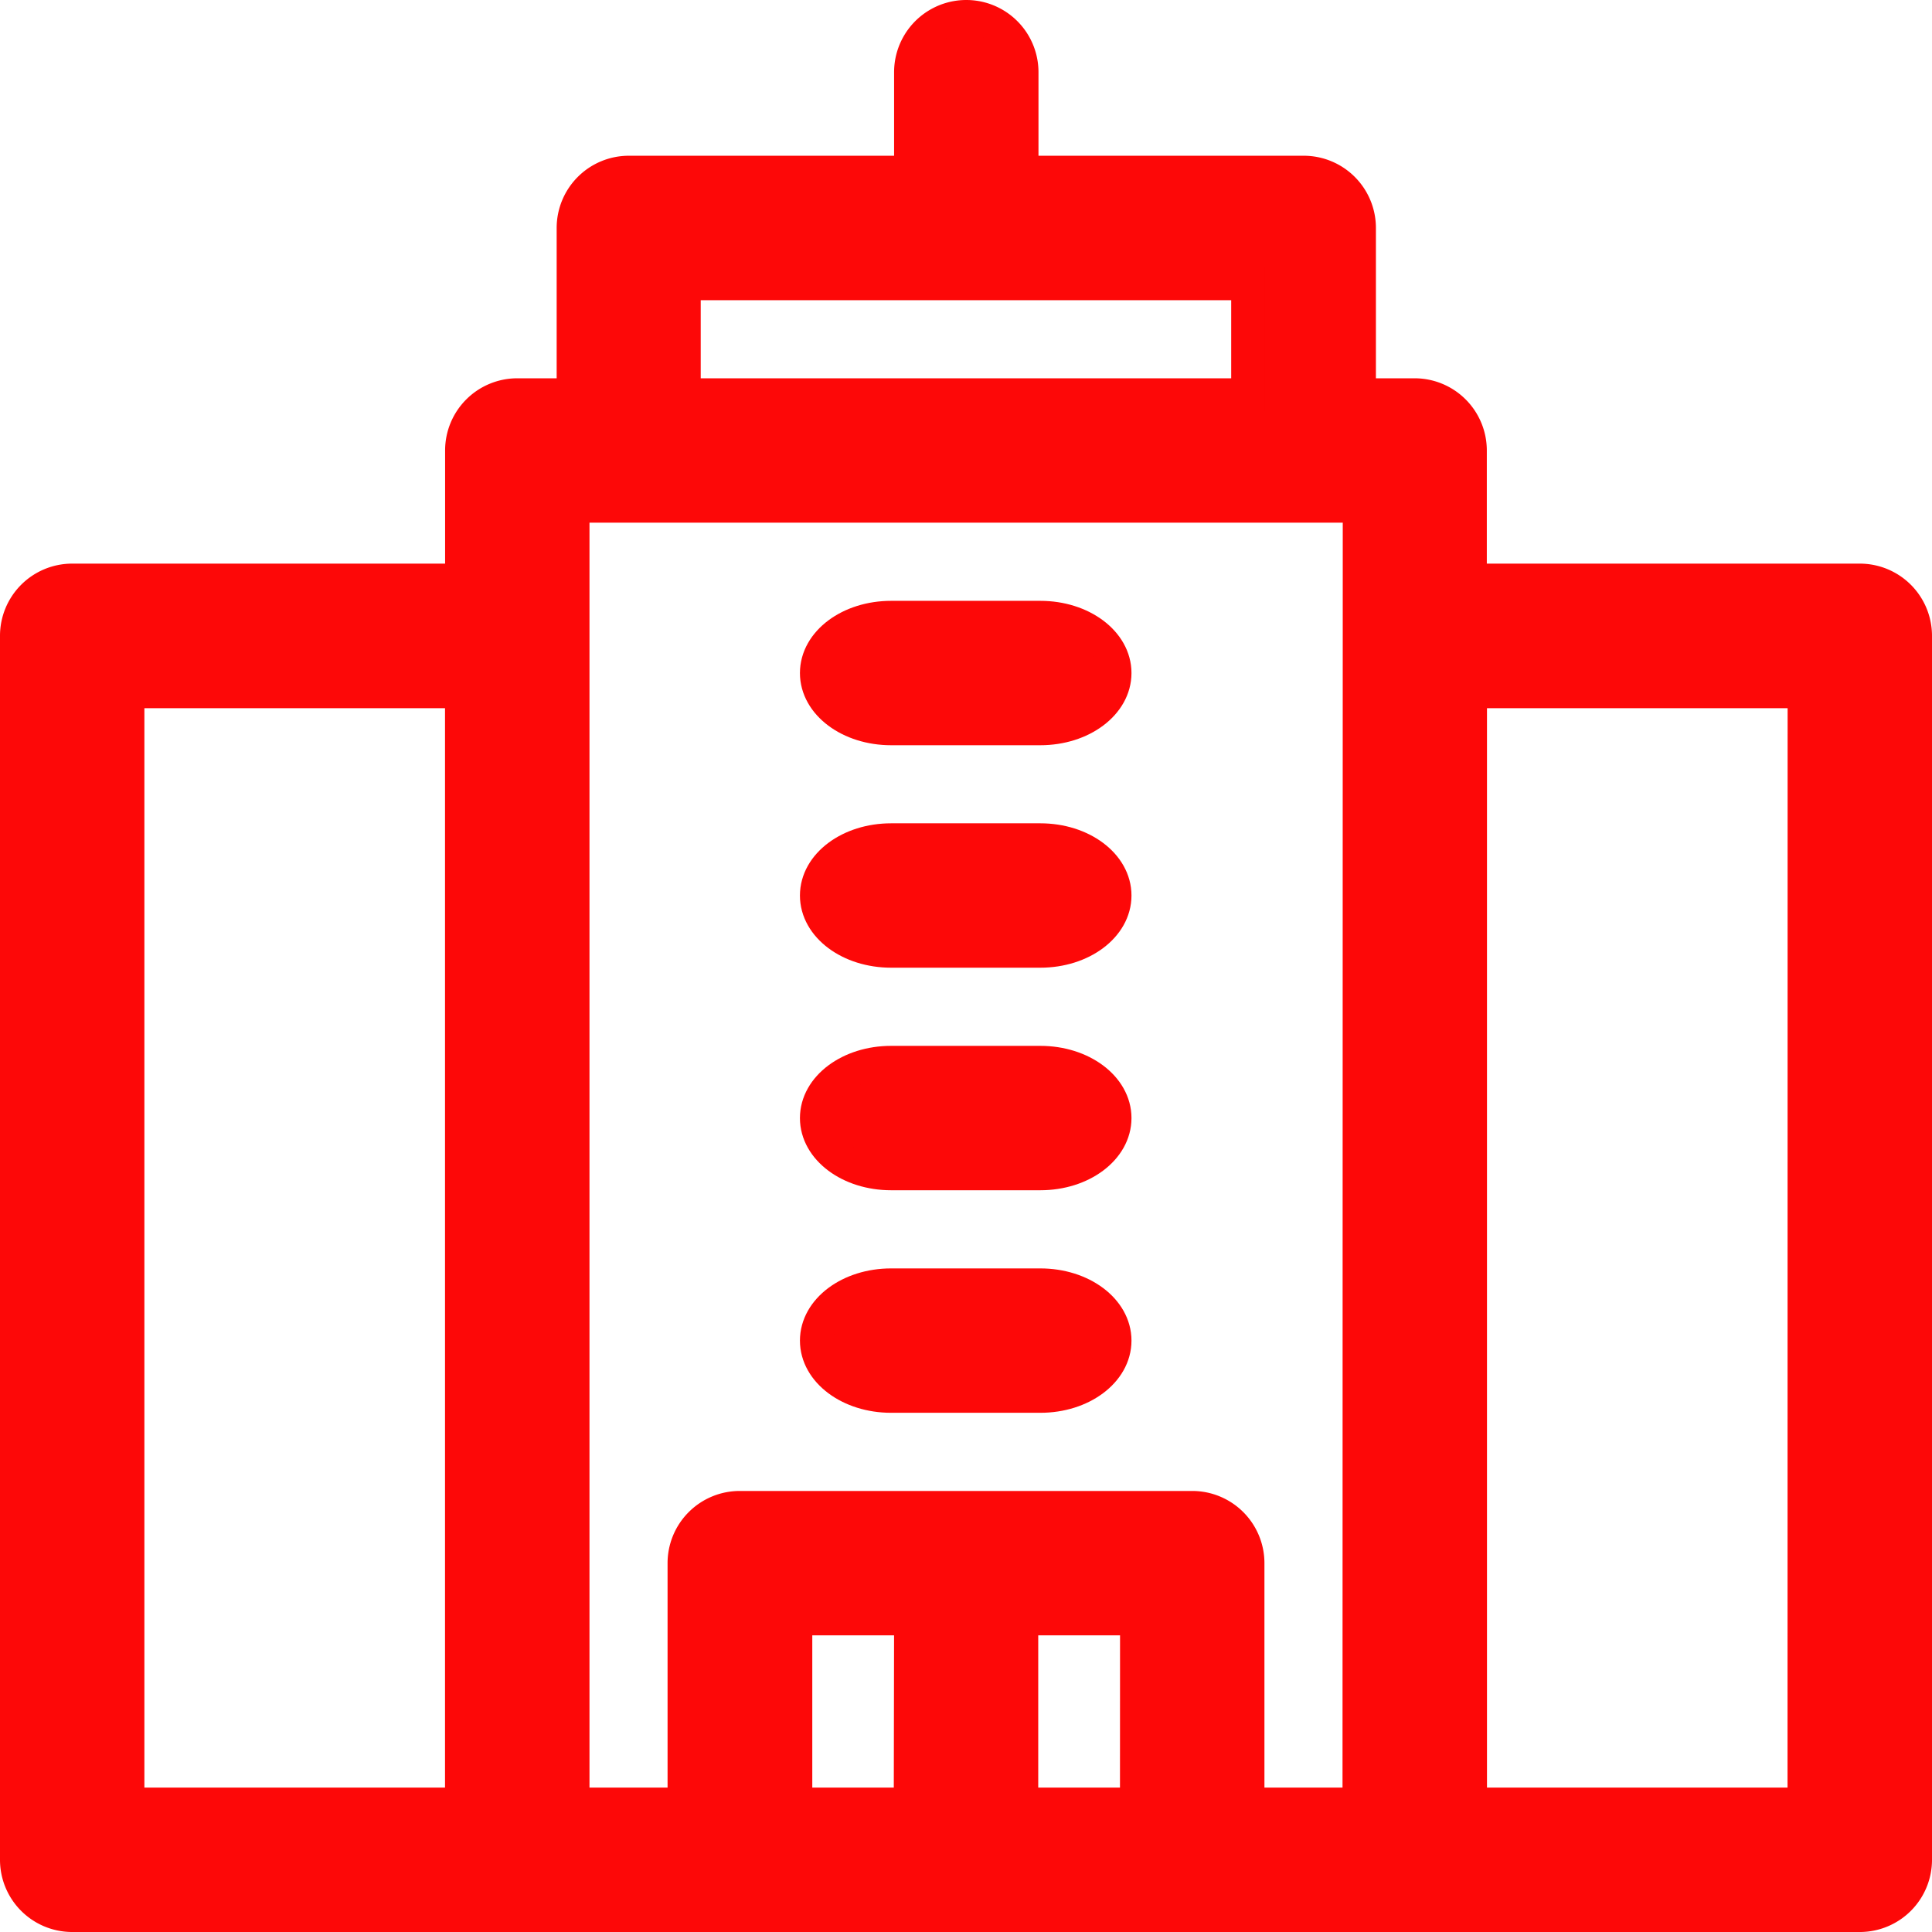
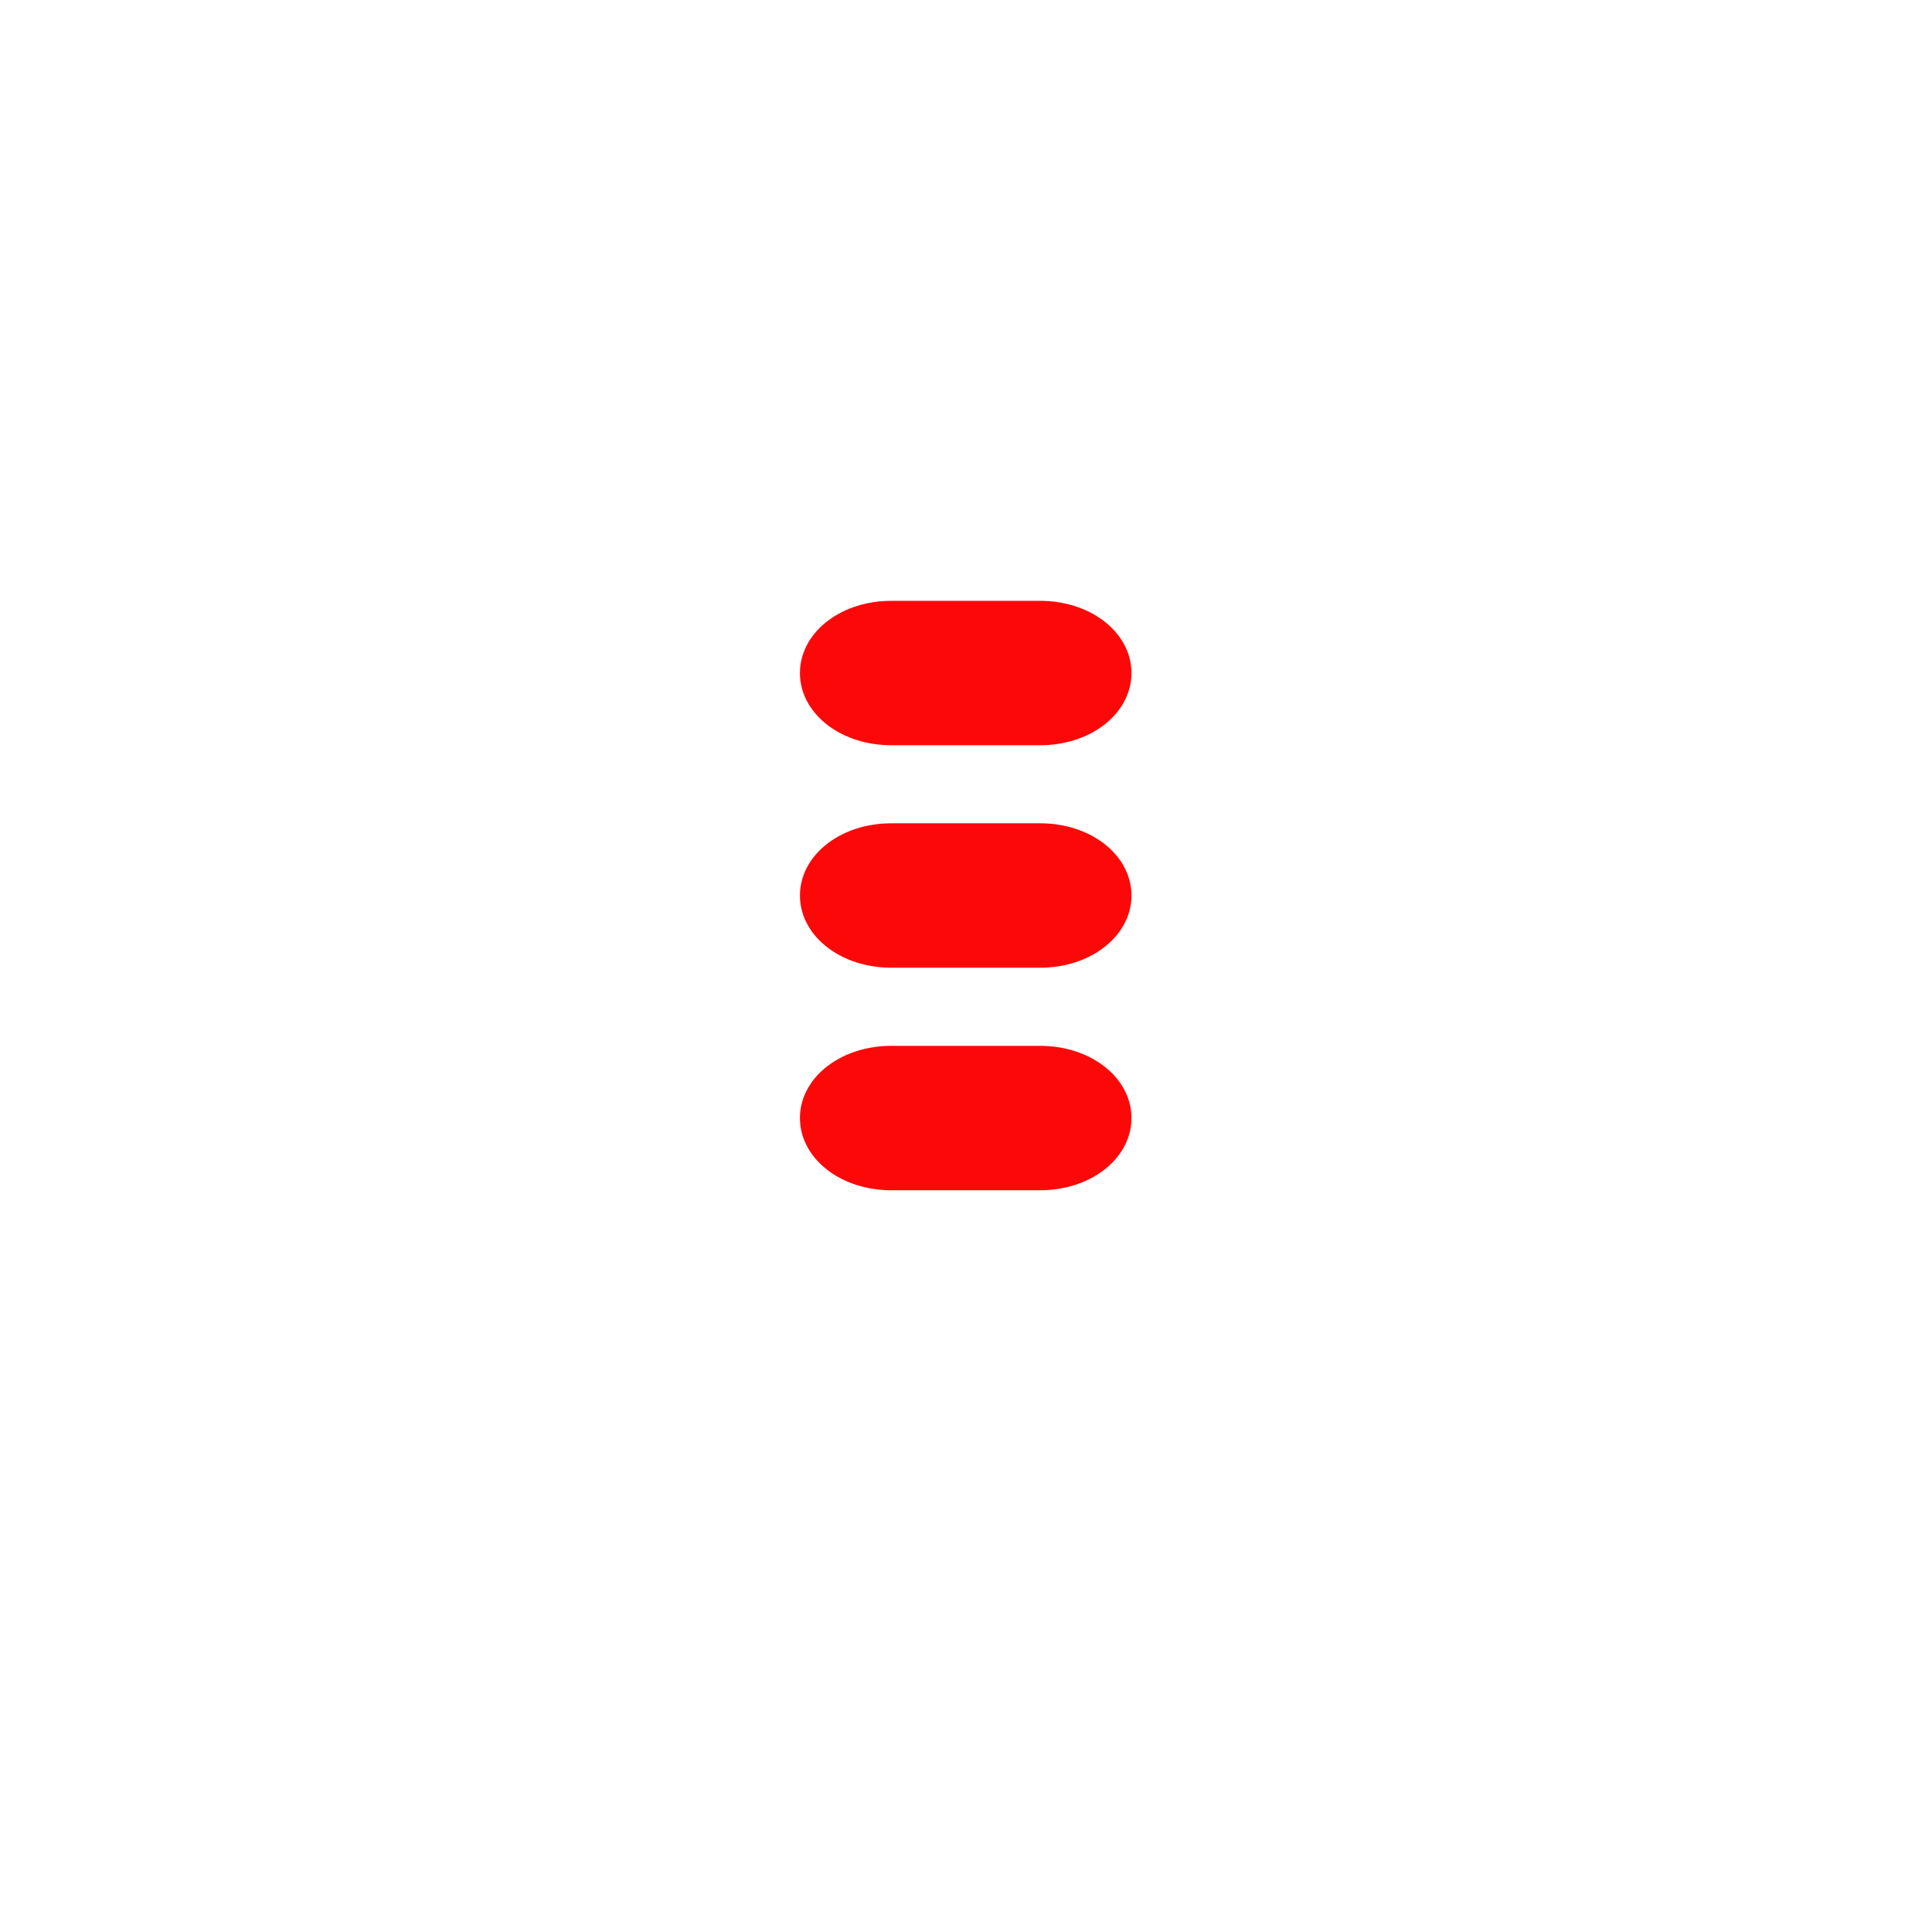
<svg xmlns="http://www.w3.org/2000/svg" width="23.309" height="23.309" viewBox="0 0 23.309 23.309">
  <g id="company-red" transform="translate(0.2 0.2)">
-     <path id="Path_30338" data-name="Path 30338" d="M272.9,343.342h1.8c.5,0,.9-.3.9-.671s-.4-.671-.9-.671h-1.8c-.5,0-.9.3-.9.671S272.4,343.342,272.9,343.342Z" transform="translate(-262.349 -326.697)" fill="#fd0808" stroke="#fd0808" stroke-width="0.4" />
    <path id="Path_30340" data-name="Path 30340" d="M272.9,283.342h1.8c.5,0,.9-.3.9-.671s-.4-.671-.9-.671h-1.8c-.5,0-.9.3-.9.671S272.4,283.342,272.9,283.342Z" transform="translate(-262.349 -269.382)" fill="#fd0808" stroke="#fd0808" stroke-width="0.4" />
    <path id="Path_30342" data-name="Path 30342" d="M272.9,223.342h1.8c.5,0,.9-.3.9-.671s-.4-.671-.9-.671h-1.8c-.5,0-.9.3-.9.671S272.4,223.342,272.9,223.342Z" transform="translate(-262.349 -212.067)" fill="#fd0808" stroke="#fd0808" stroke-width="0.4" />
    <path id="Path_30344" data-name="Path 30344" d="M272.9,163.342h1.8c.5,0,.9-.3.9-.671s-.4-.671-.9-.671h-1.8c-.5,0-.9.3-.9.671S272.4,163.342,272.9,163.342Z" transform="translate(-262.349 -154.751)" fill="#fd0808" stroke="#fd0808" stroke-width="0.4" />
-     <path id="Path_30346" data-name="Path 30346" d="M22.238,6.8h-4.7V5.235a.671.671,0,0,0-.671-.671H16.2V2.55a.671.671,0,0,0-.671-.671h-3.4V.671a.671.671,0,1,0-1.342,0V1.879h-3.4a.671.671,0,0,0-.671.671V4.564H6.041a.671.671,0,0,0-.671.671V6.8H.671A.671.671,0,0,0,0,7.472V22.238a.671.671,0,0,0,.671.671H22.238a.671.671,0,0,0,.671-.671V7.472A.671.671,0,0,0,22.238,6.8ZM5.369,21.567H1.342V8.144H5.369ZM8.054,3.222h6.8V4.564h-6.8Zm2.729,18.345H9.4V19.33h1.387Zm2.729,0H12.126V19.33h1.387Zm2.685,0H14.855V18.659a.671.671,0,0,0-.671-.671H8.725a.671.671,0,0,0-.671.671v2.908H6.712V5.906H16.2Zm5.369,0H17.54V8.144h4.027Z" fill="#fd0808" stroke="#fd0808" stroke-width="0.4" />
  </g>
</svg>